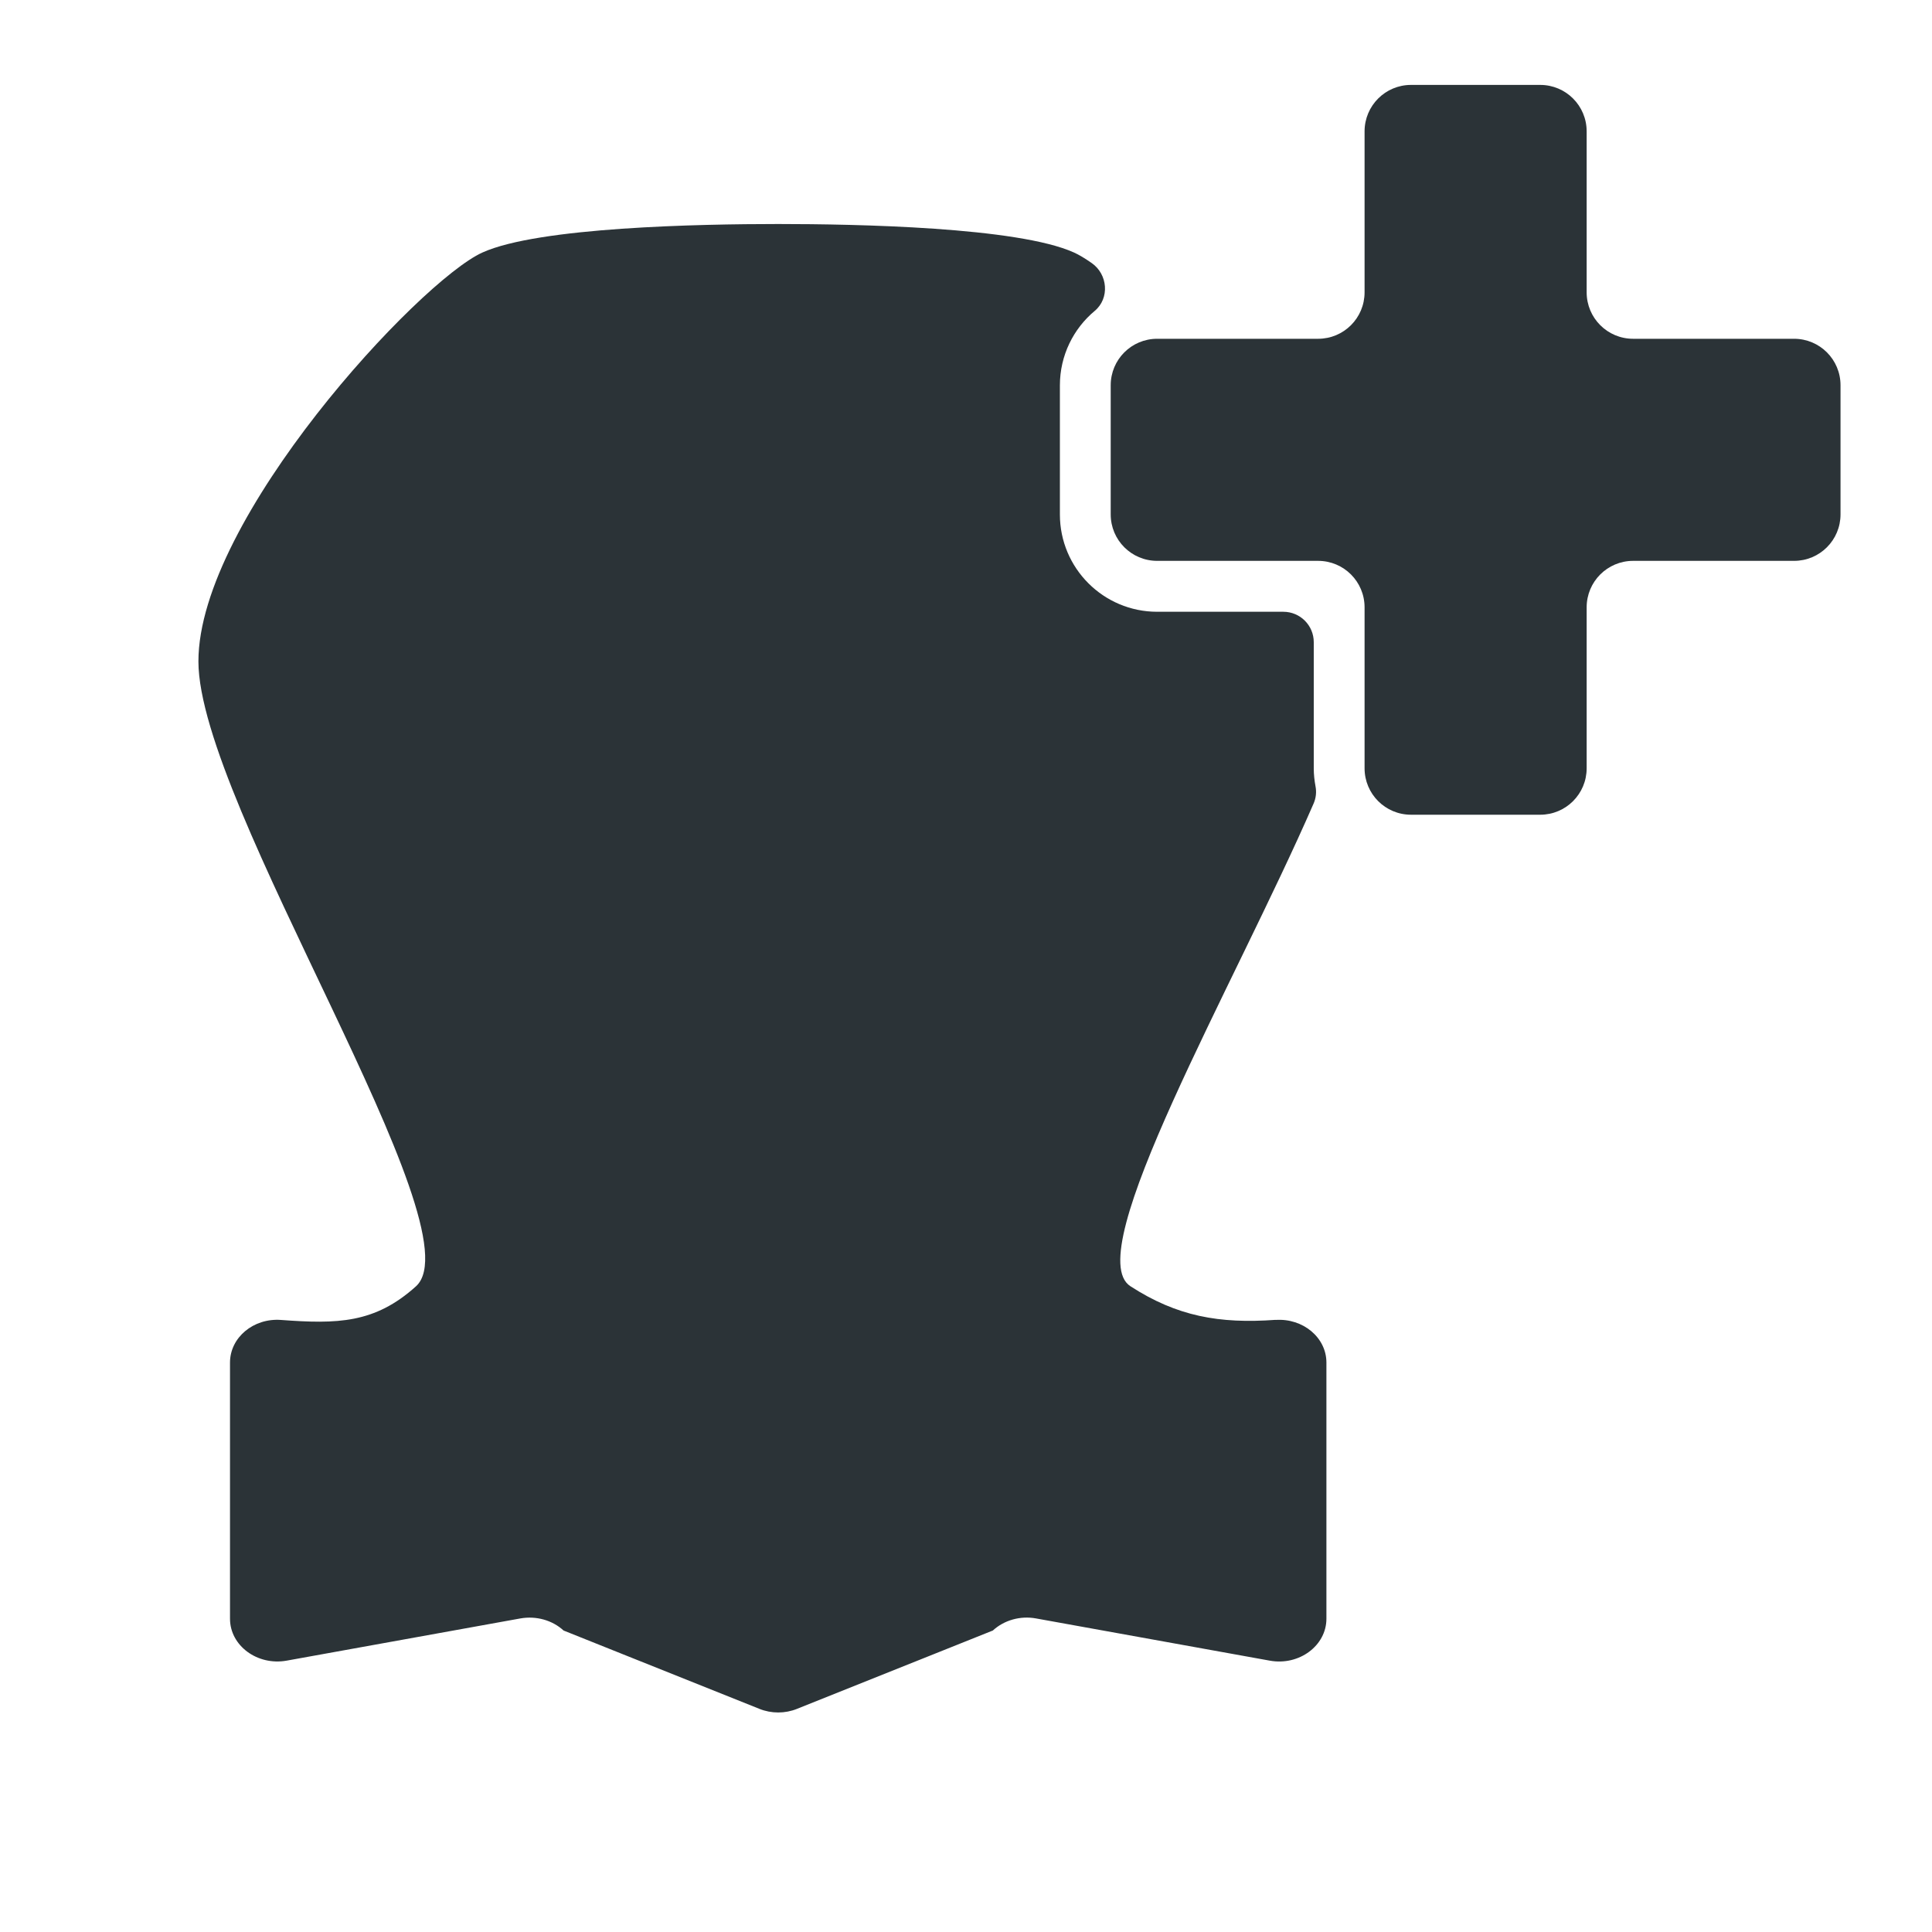
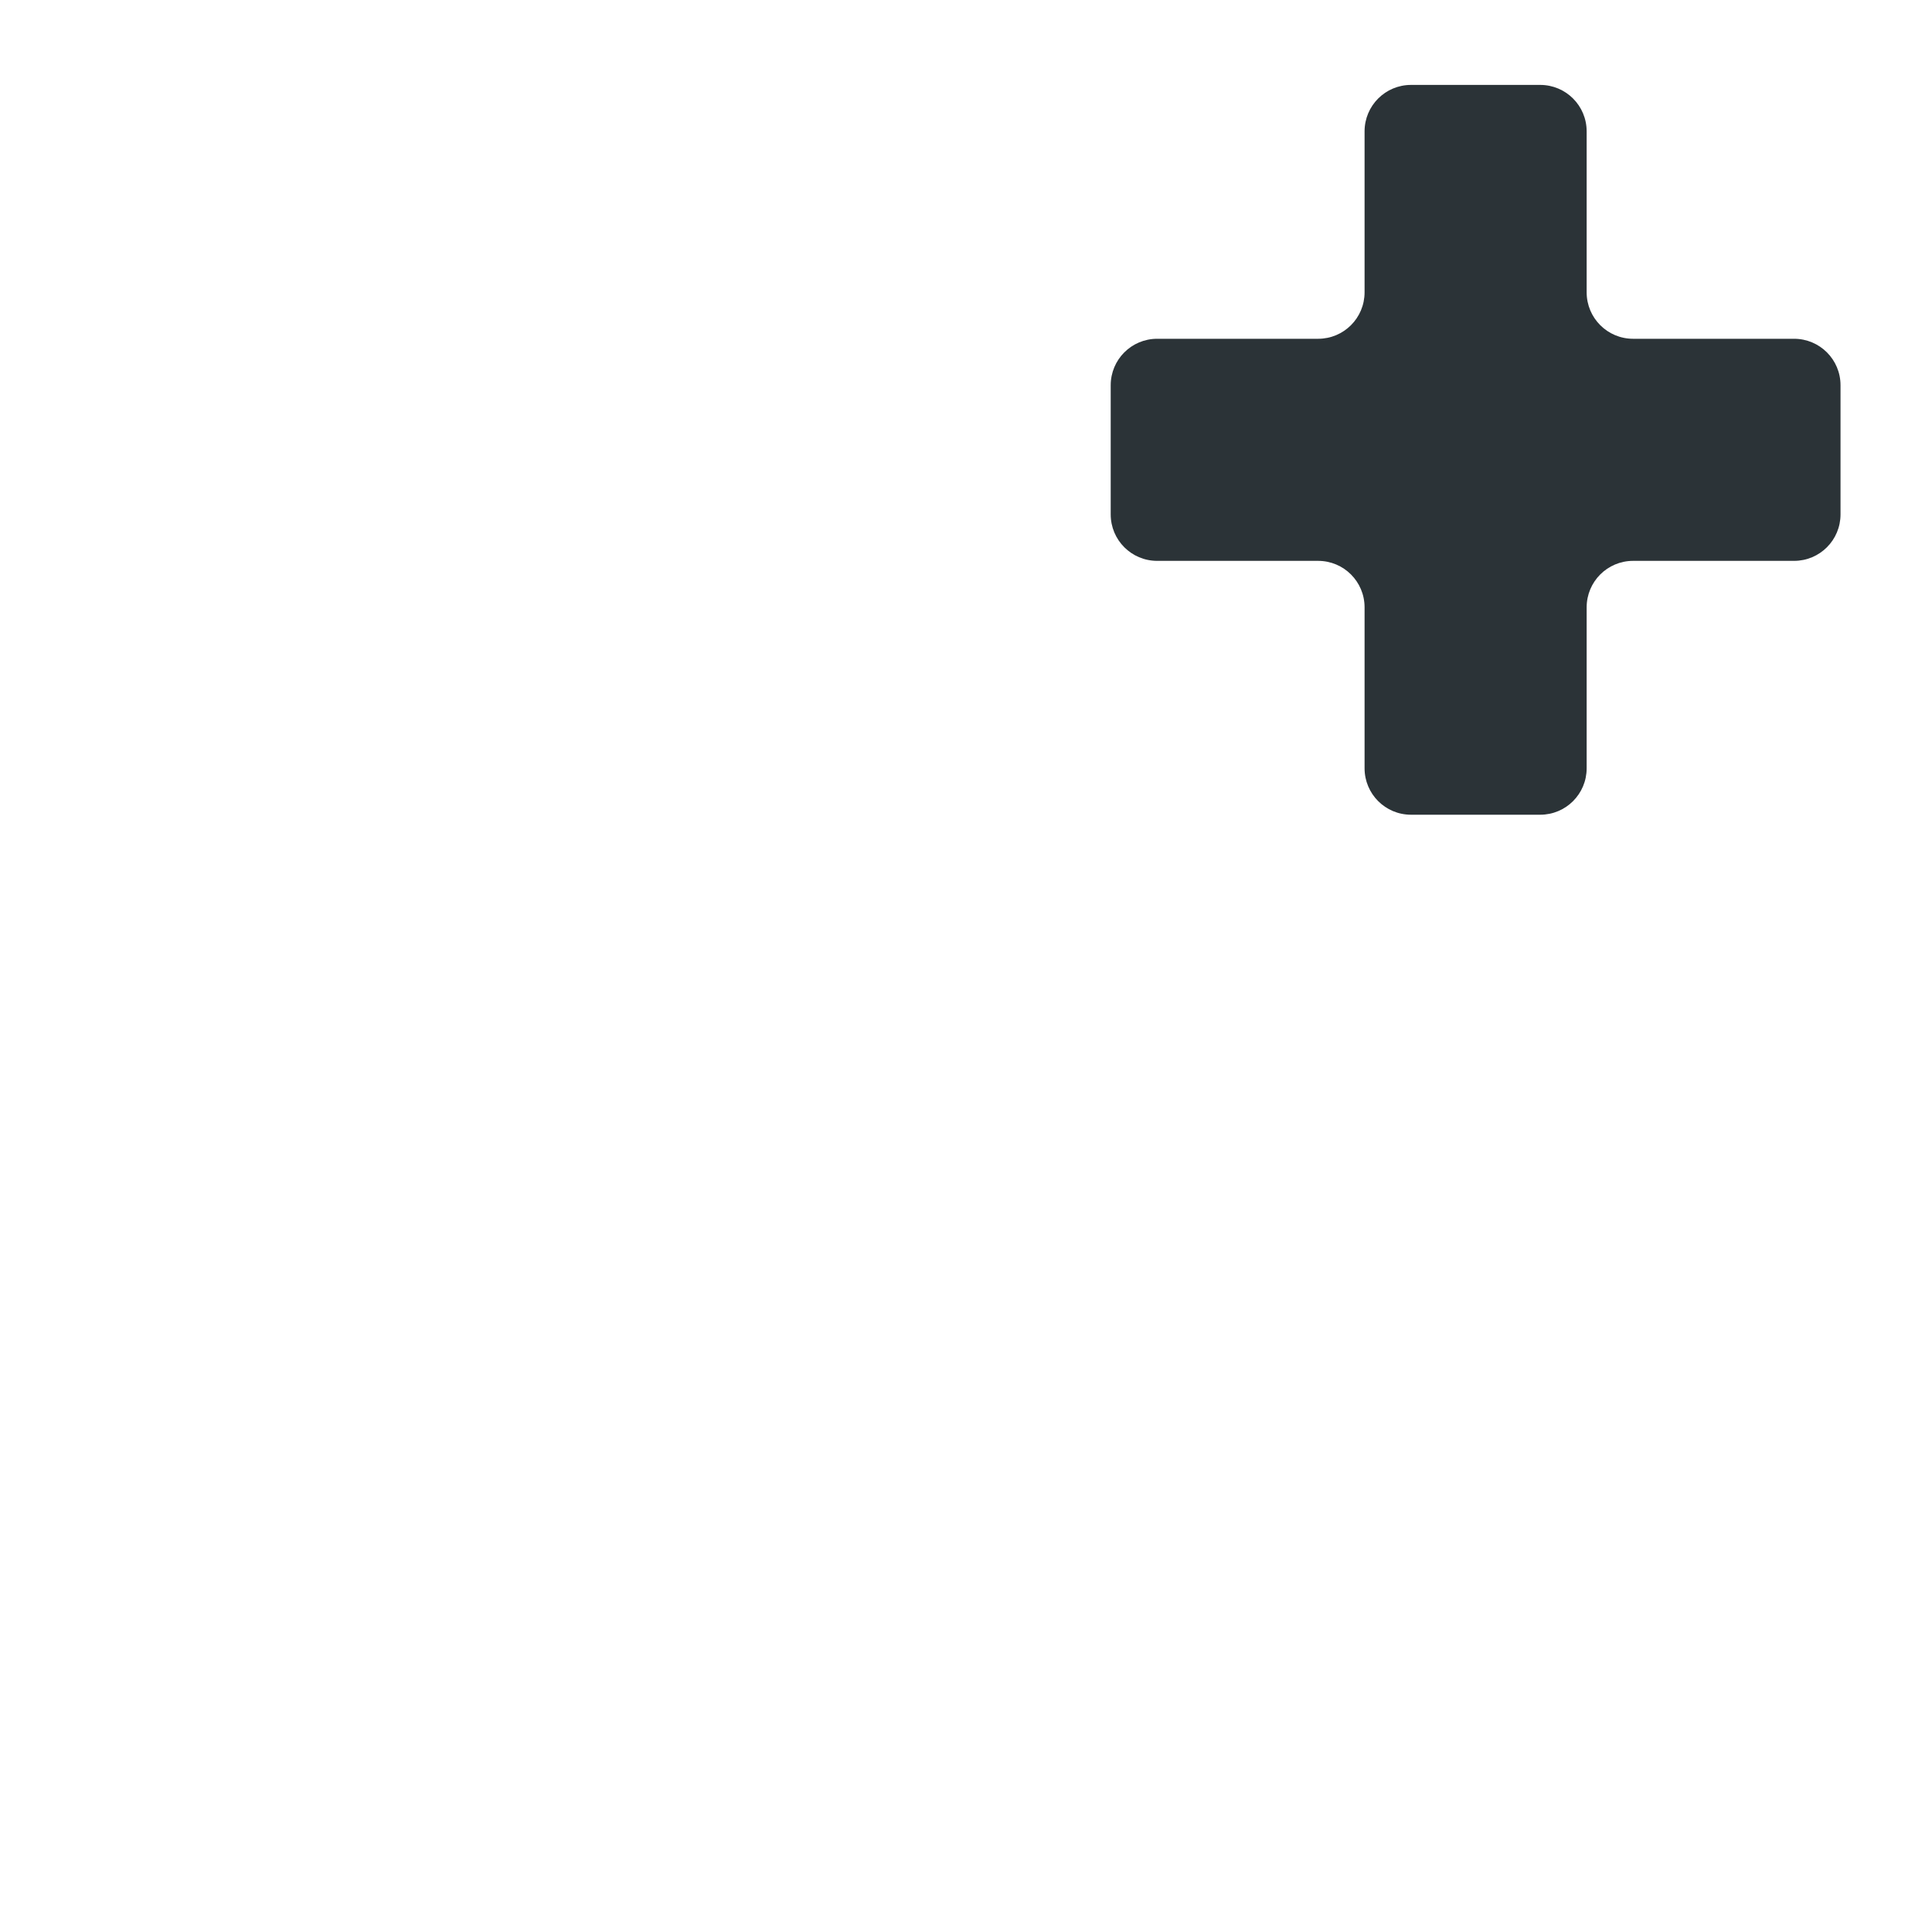
<svg xmlns="http://www.w3.org/2000/svg" id="Layer_1" width="20" height="20" viewBox="0 0 20 20">
-   <path d="m13.205,13.663c-.583.042-1.021-.036-1.503-.348-.529-.342,1.071-3.102,1.896-4.996.025-.057.032-.119.02-.18-.011-.06-.018-.121-.018-.185v-1.306c0-.174-.141-.315-.315-.315h-1.306c-.556,0-1.007-.451-1.007-1.007v-1.337c0-.309.14-.587.361-.771.156-.131.135-.379-.032-.495-.07-.049-.132-.086-.183-.109-.582-.263-2.251-.295-3.062-.295s-2.48.032-3.062.295c-.653.295-2.94,2.755-2.94,4.233s2.905,5.879,2.252,6.469c-.427.385-.815.391-1.398.348-.285-.021-.527.183-.527.441v2.652c0,.279.283.488.586.434l2.42-.437c.163-.029.331.018.447.125l2.027.811c.125.05.265.05.39,0l2.027-.811c.116-.107.284-.155.447-.125l2.42.437c.303.055.586-.155.586-.434v-2.652c0-.258-.242-.461-.527-.441Z" style="fill:#2b3337;" />
  <path d="m18.572,3.507h-1.666c-.266,0-.481-.215-.481-.481v-1.666c0-.266-.215-.481-.481-.481h-1.337c-.266,0-.481.215-.481.481v1.666c0,.266-.215.481-.481.481h-1.666c-.266,0-.481.215-.481.481v1.337c0,.266.215.481.481.481h1.666c.266,0,.481.215.481.481v1.666c0,.266.215.481.481.481h1.337c.266,0,.481-.215.481-.481v-1.666c0-.266.215-.481.481-.481h1.666c.266,0,.481-.215.481-.481v-1.337c0-.266-.215-.481-.481-.481Z" style="fill:#2b3337;" />
</svg>